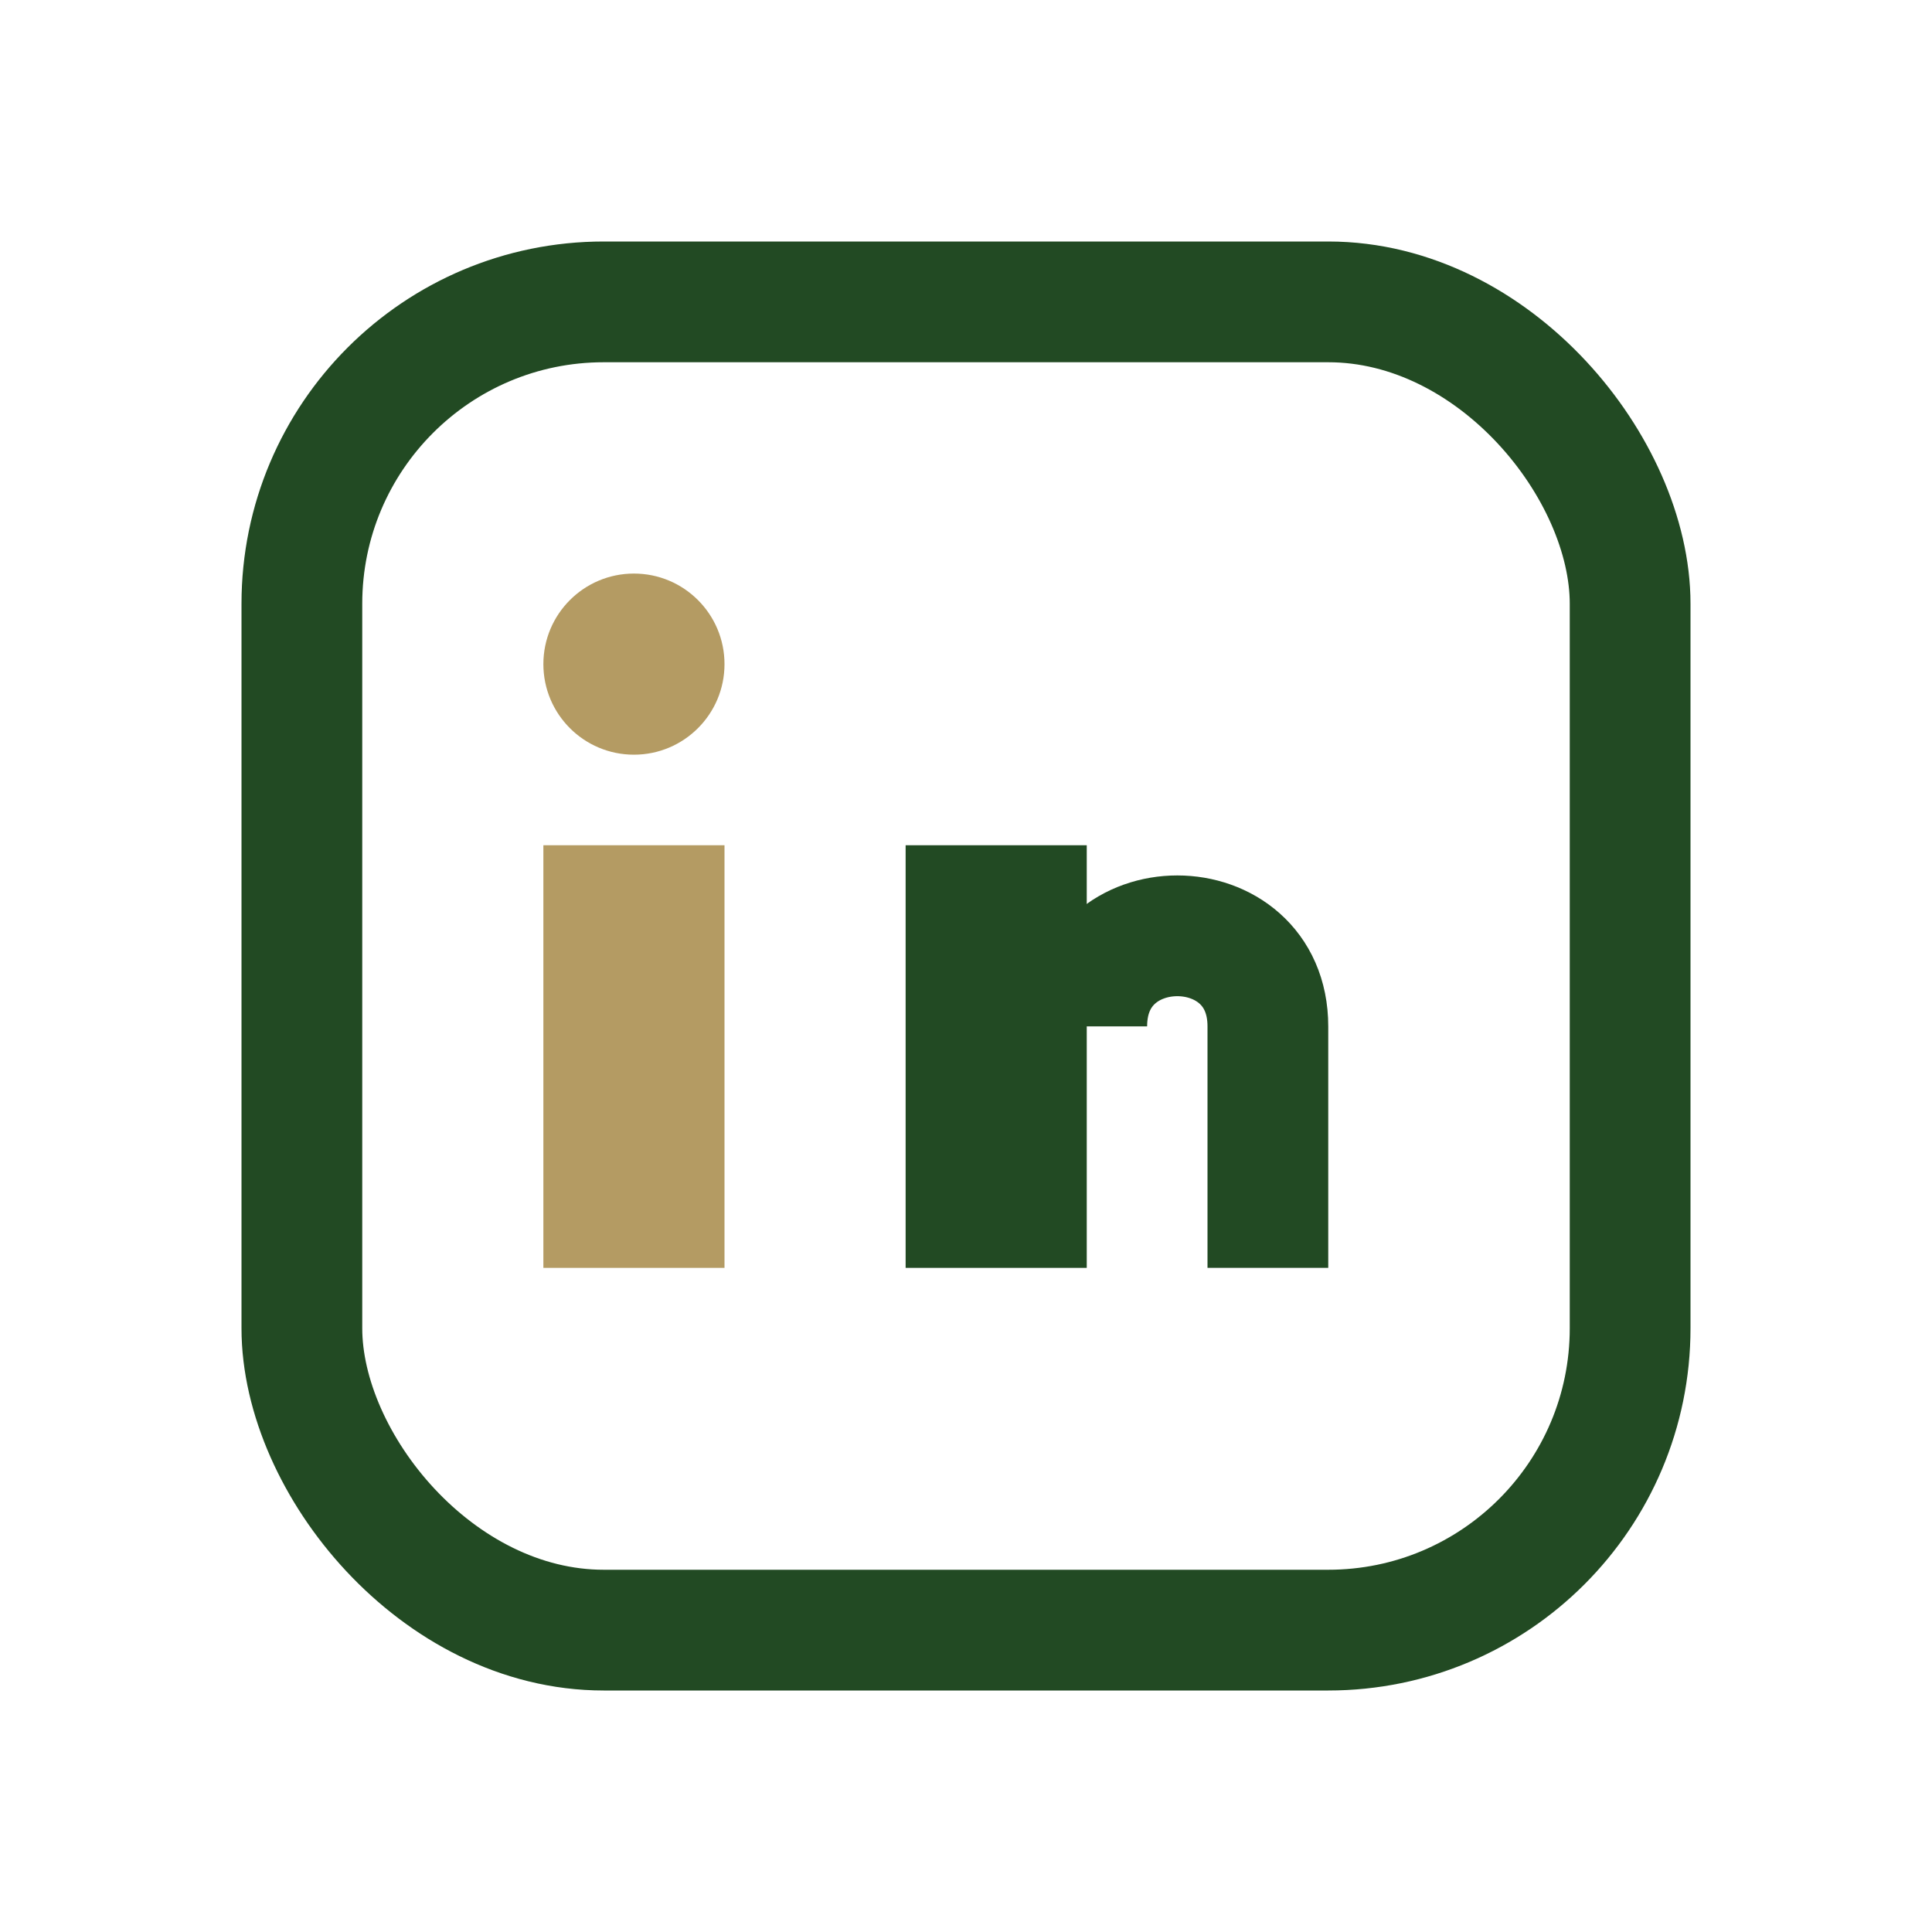
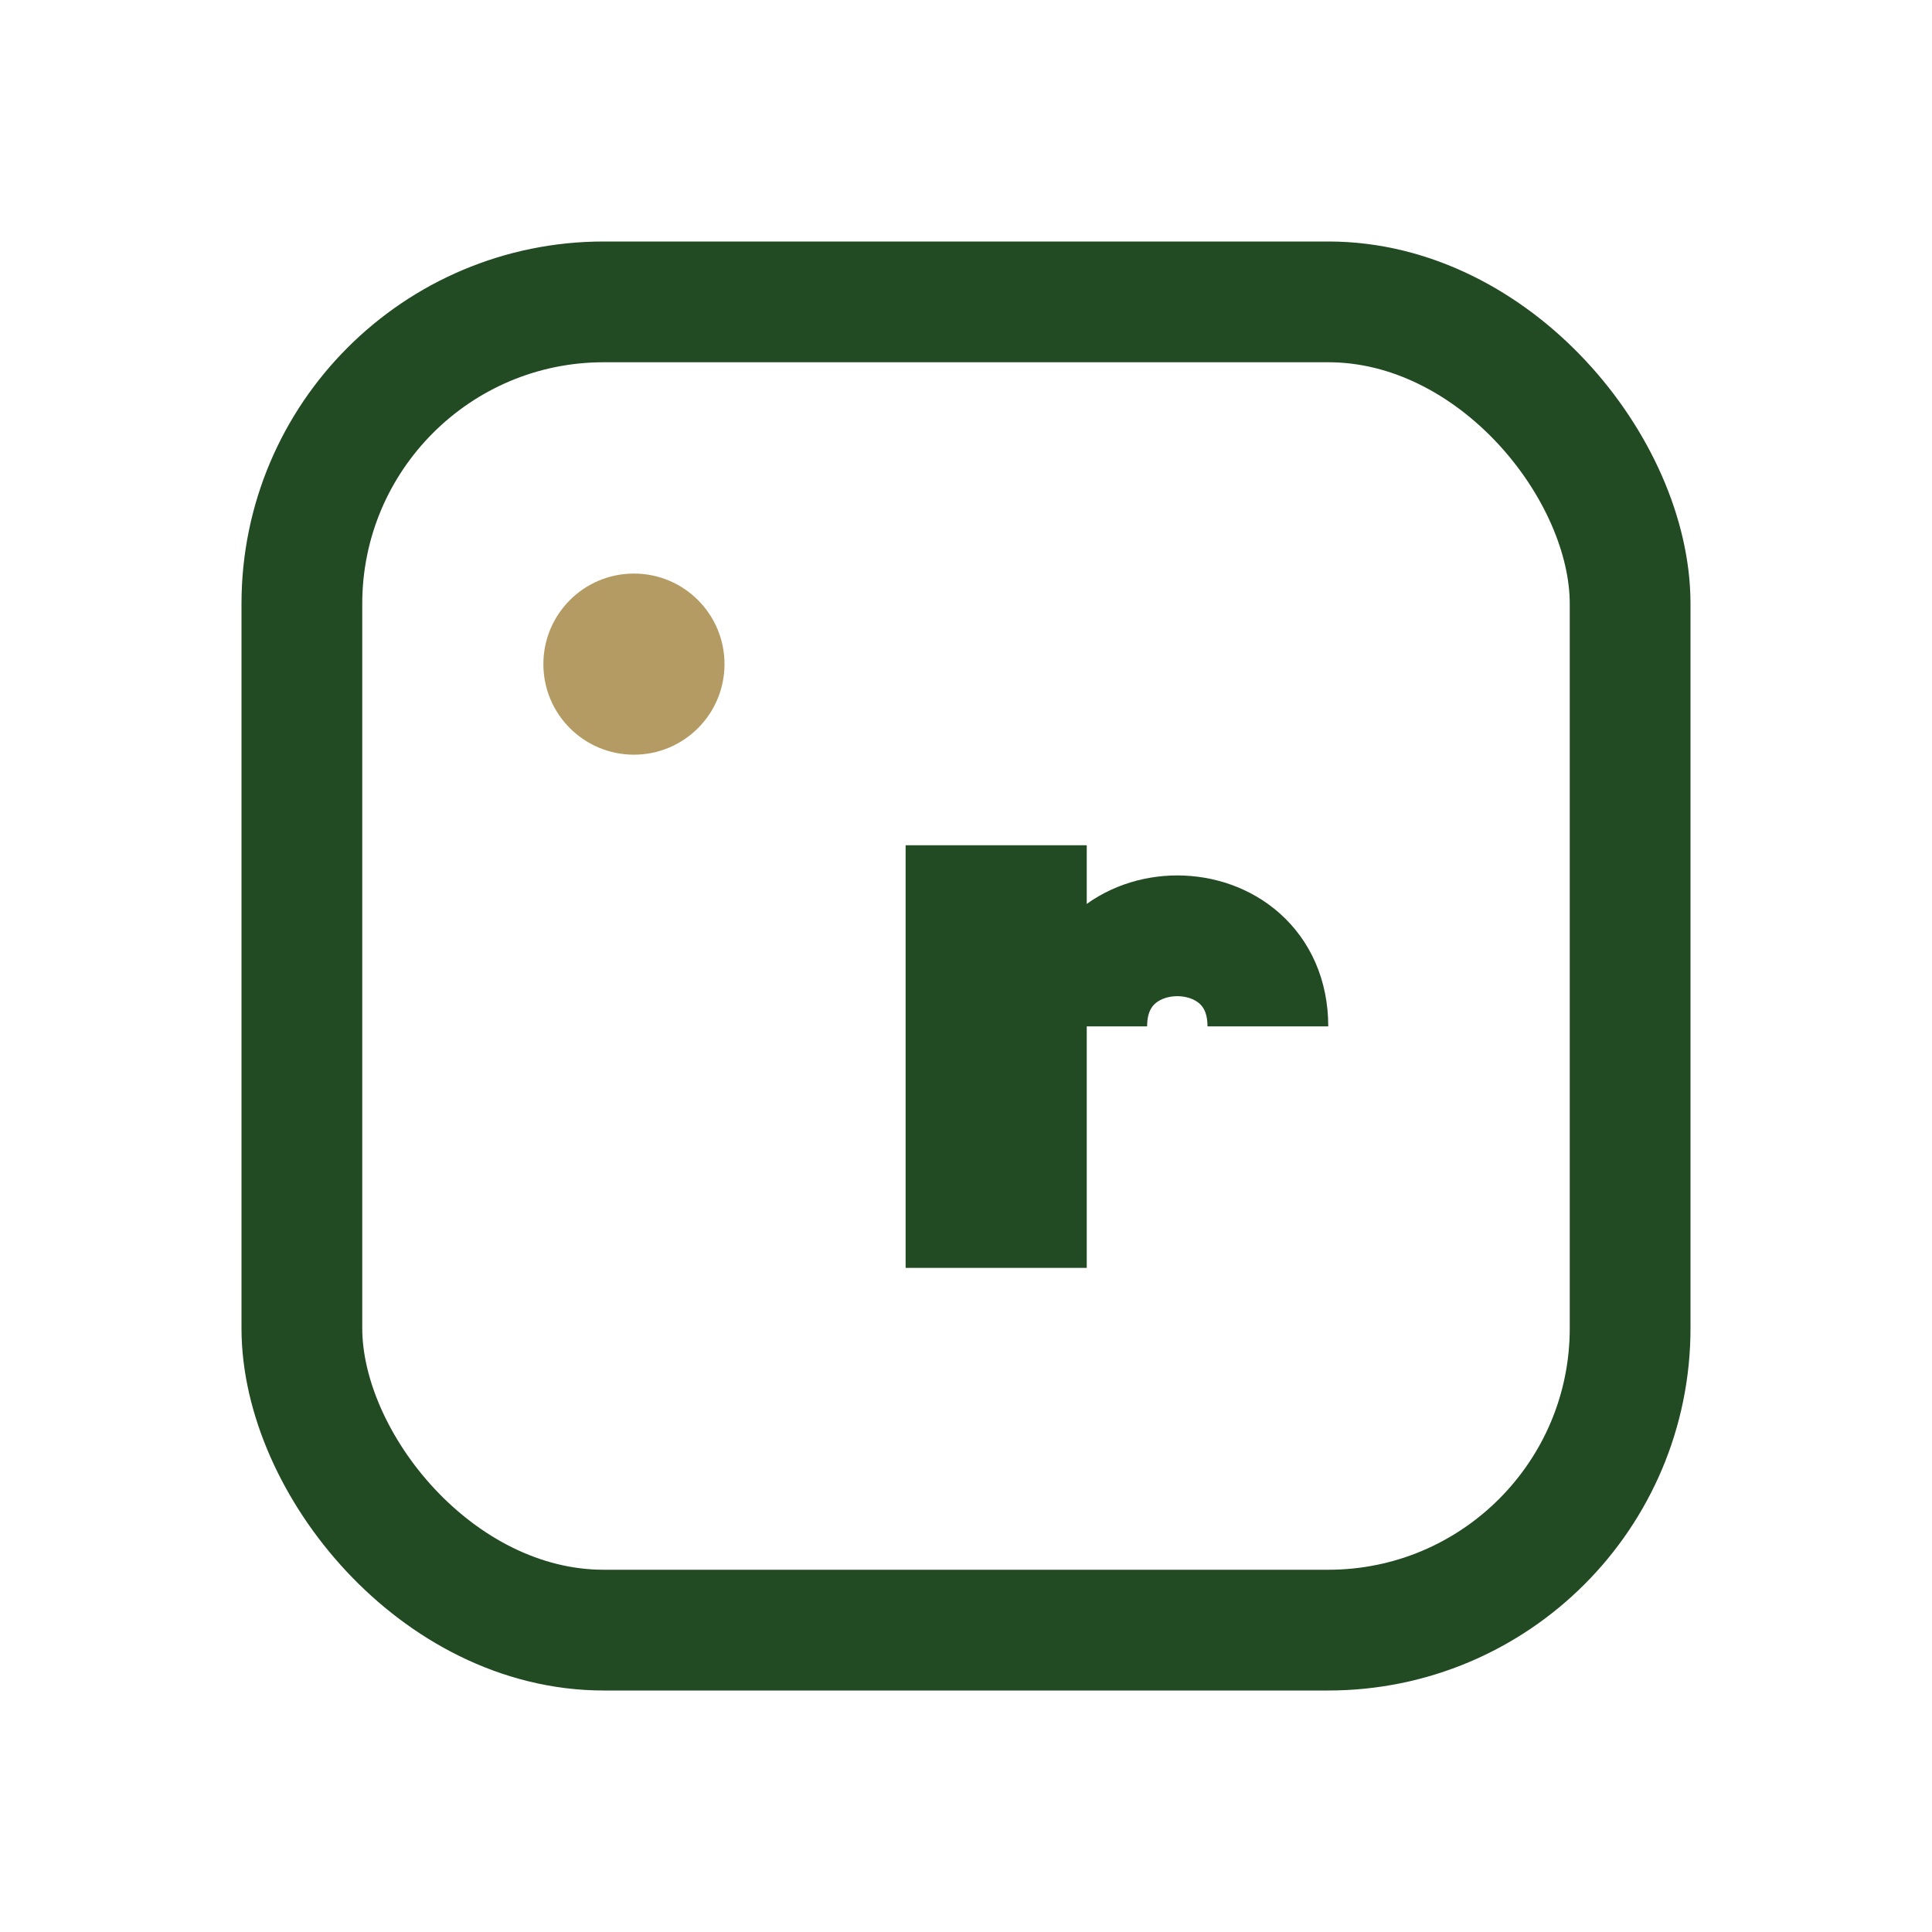
<svg xmlns="http://www.w3.org/2000/svg" width="32" height="32" viewBox="0 0 32 32">
  <rect x="5" y="5" width="22" height="22" rx="5" fill="none" stroke="#224A23" stroke-width="2" />
-   <rect x="9" y="14" width="3" height="7" fill="#B49B63" />
  <circle cx="10.5" cy="11" r="1.5" fill="#B49B63" />
  <rect x="15" y="14" width="3" height="7" fill="#224A23" />
-   <path d="M18 17c0-2 3-2 3 0v4" fill="none" stroke="#224A23" stroke-width="2" />
+   <path d="M18 17c0-2 3-2 3 0" fill="none" stroke="#224A23" stroke-width="2" />
</svg>